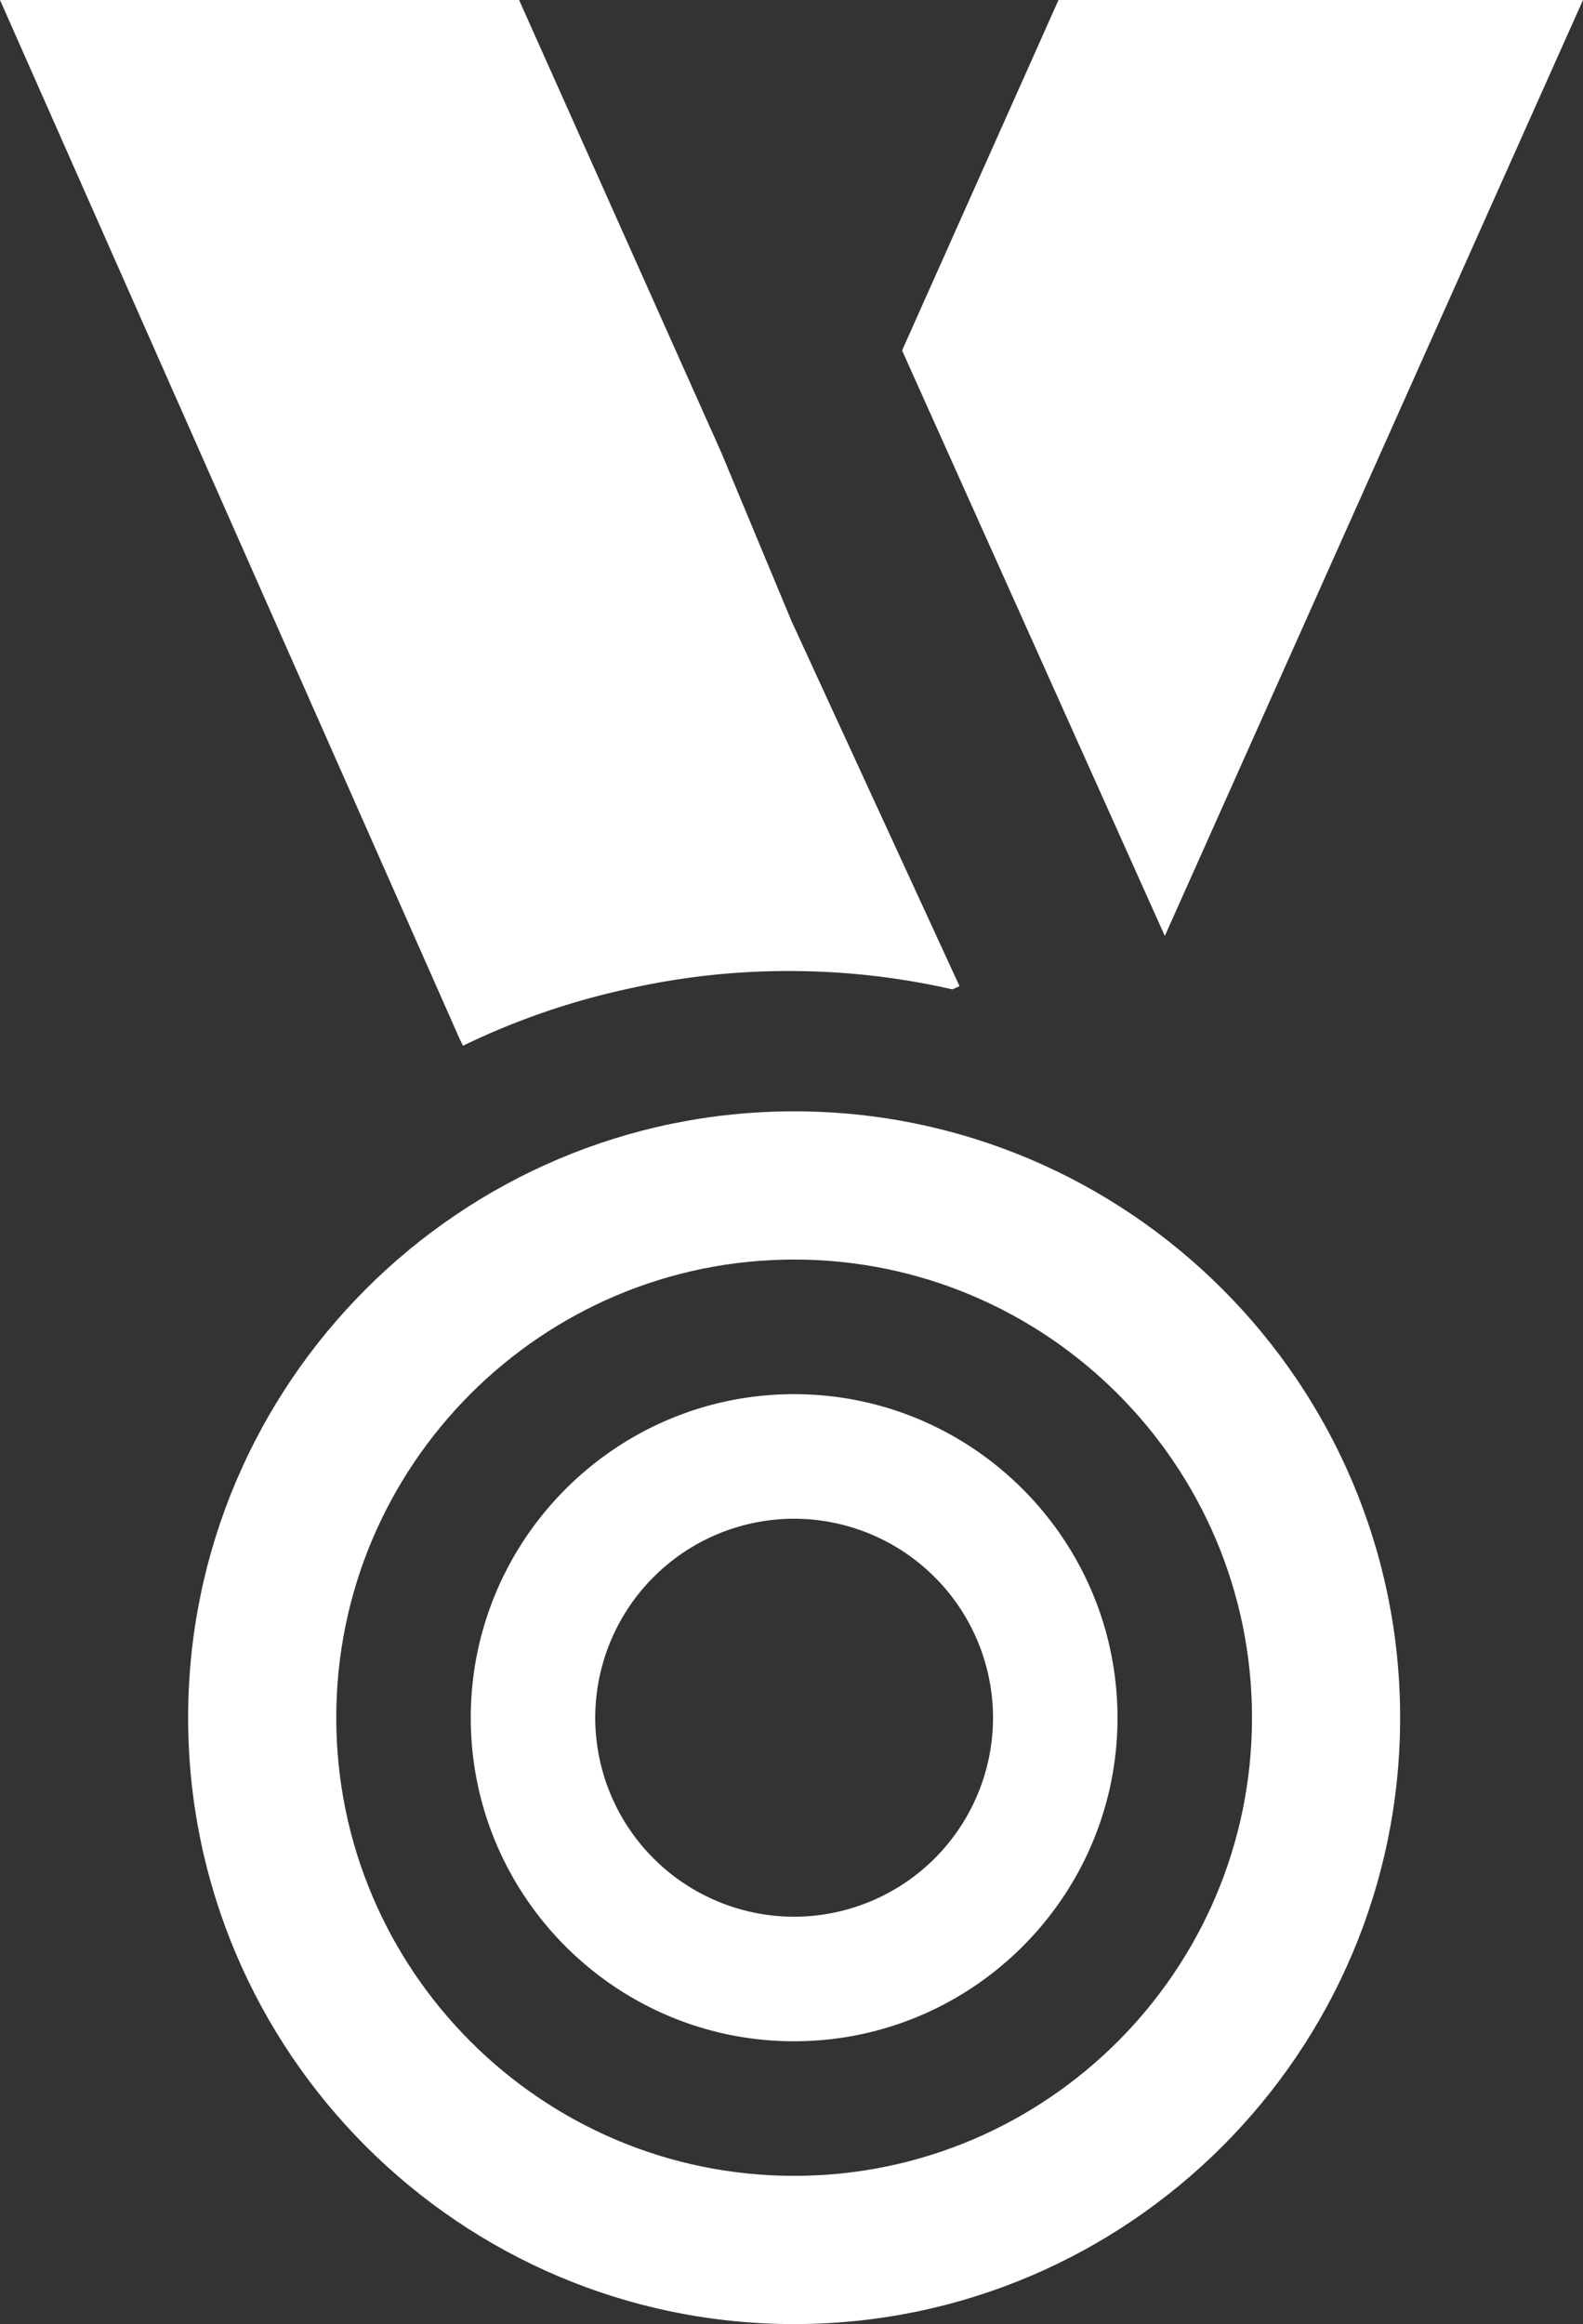
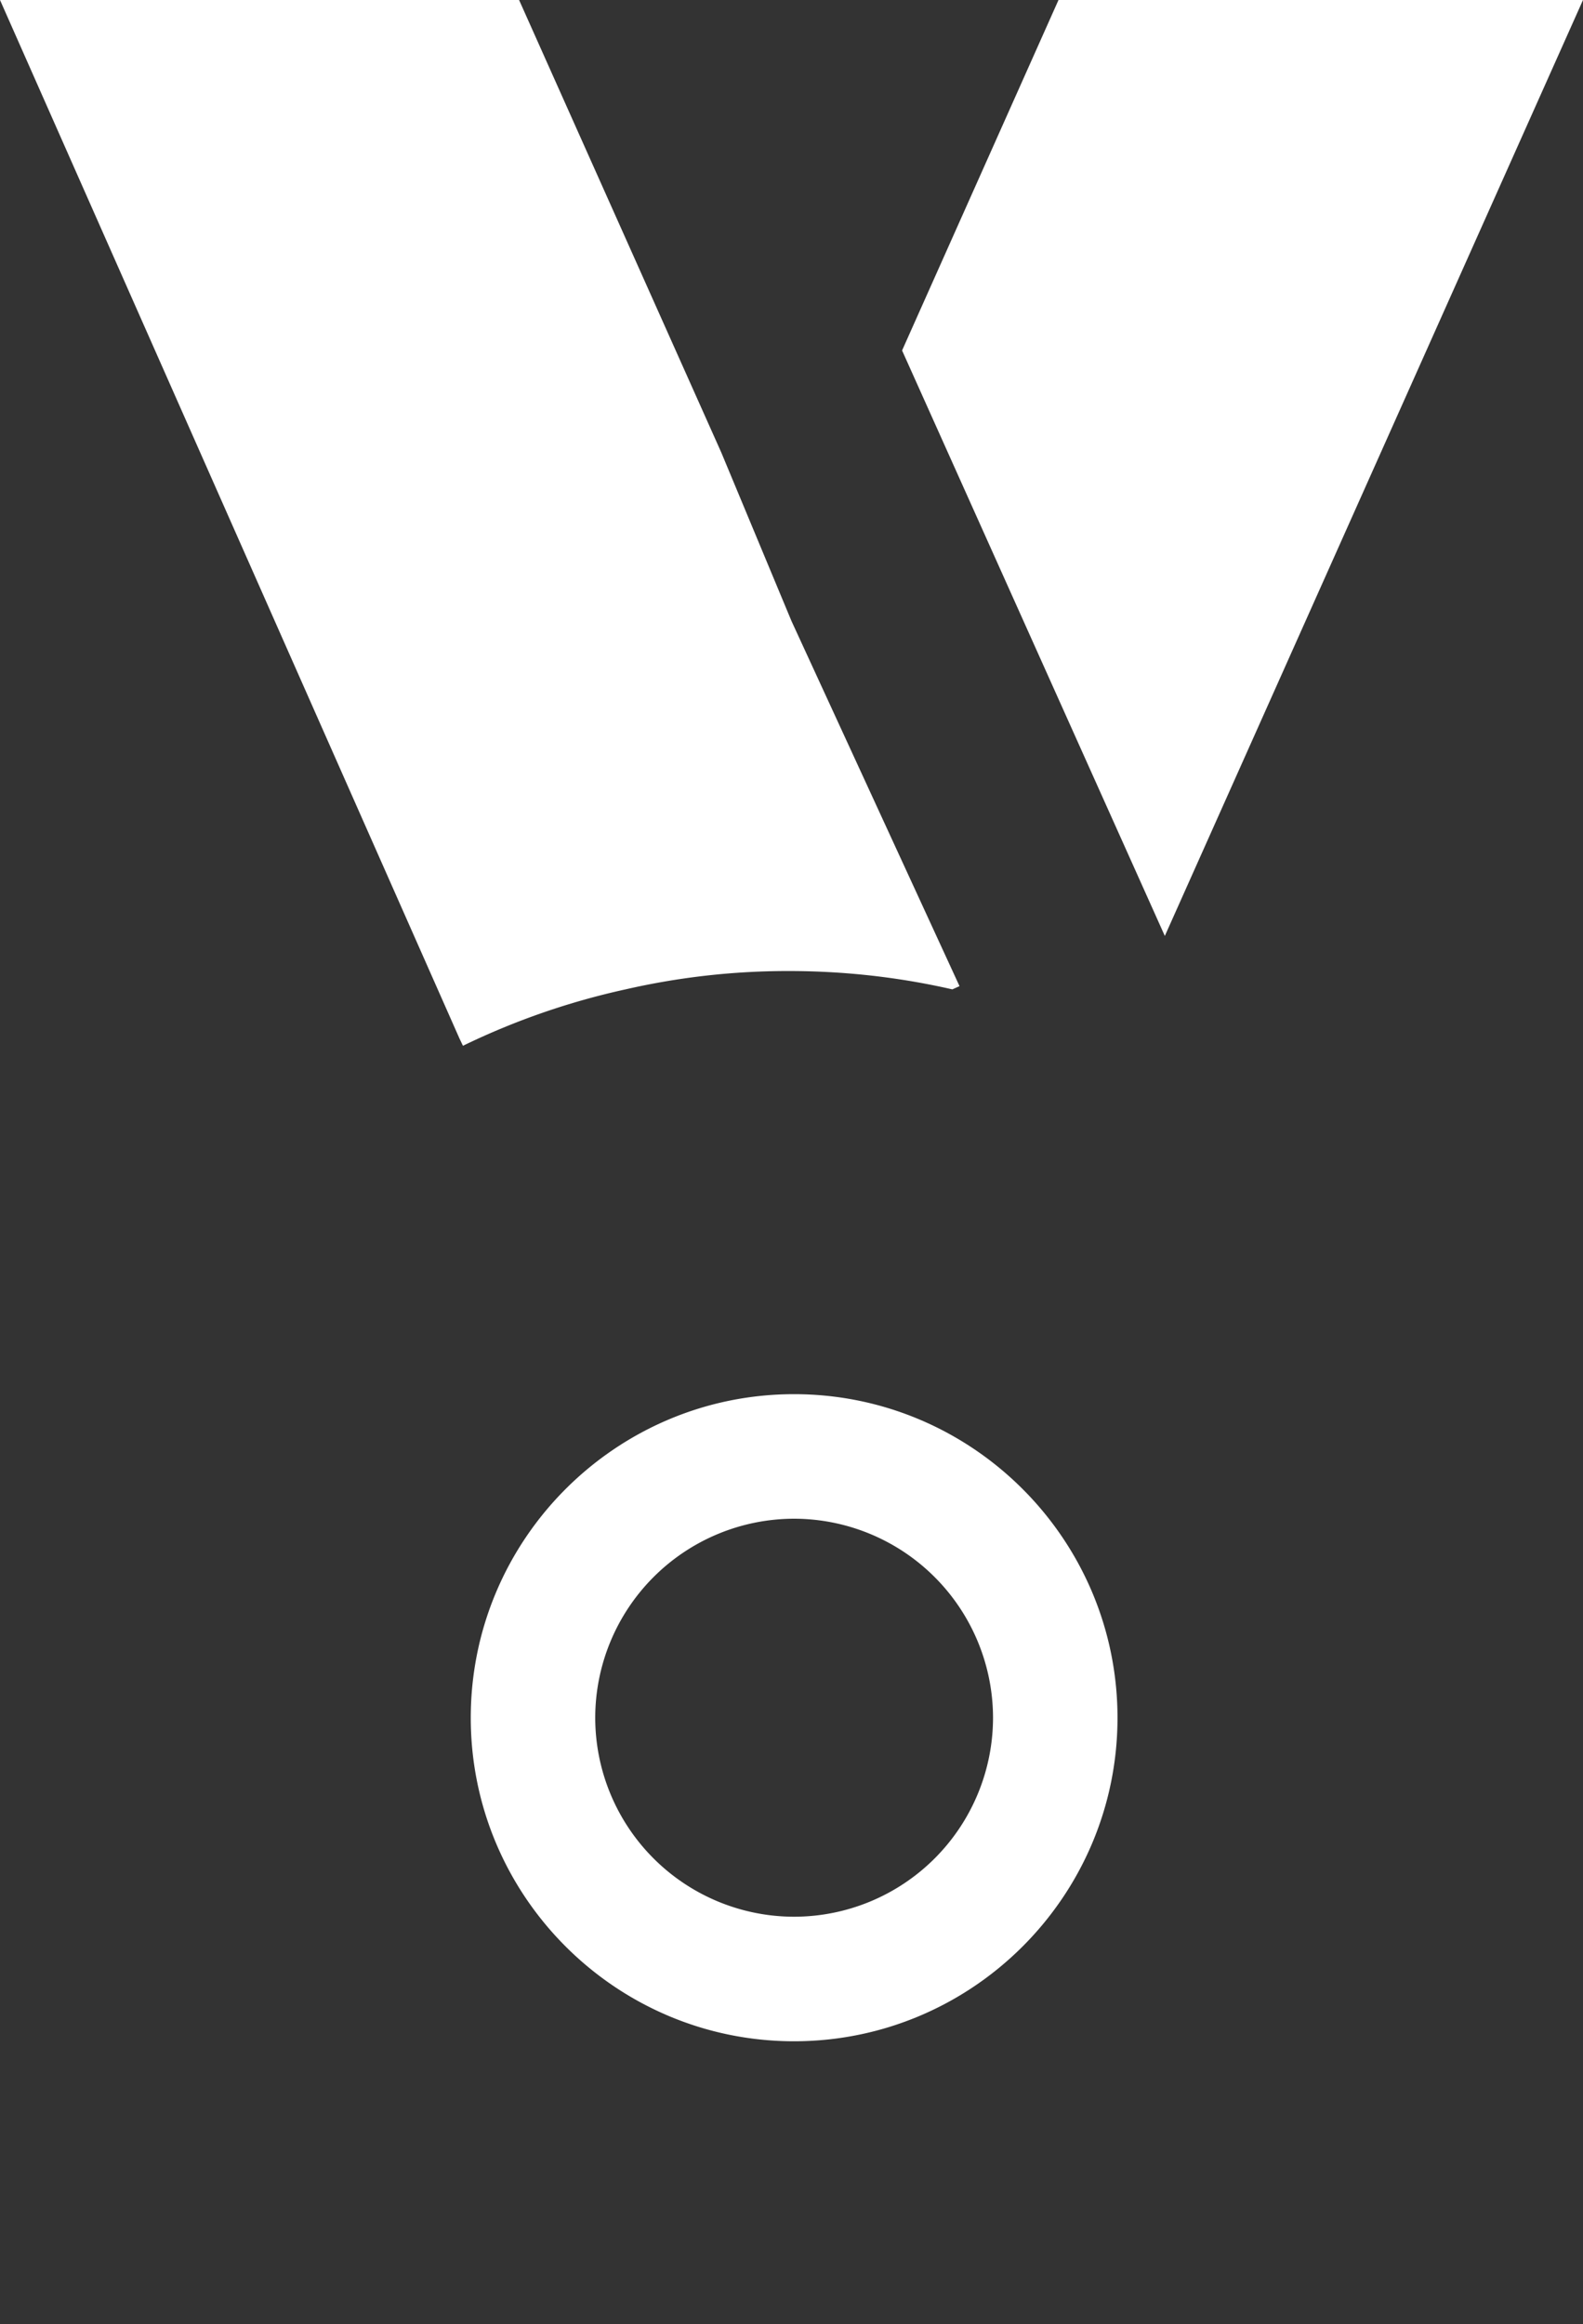
<svg xmlns="http://www.w3.org/2000/svg" xml:space="preserve" viewBox="0 0 42.746 62.719" y="0" x="0" version="1.1">
  <rect x="0" y="0" width="42.746" height="62.719" fill="#333333" stroke="none" />
  <g id="brand">
    <path d="M28.583 0l-4.224 9.458 7.095 15.8L42.746 0zM19.475 12.207L14.017 0H0l12.406 28.023.095.199a19.711 19.711 0 0 1 4.39-1.522 19.627 19.627 0 0 1 4.409-.495c1.516 0 2.992.169 4.416.495l.194-.087-4.537-9.852-1.898-4.554zM21.442 55.087c-4.814 0-8.73-3.916-8.73-8.729 0-4.816 3.917-8.734 8.73-8.734 4.816 0 8.734 3.918 8.734 8.734 0 4.813-3.918 8.729-8.734 8.729zm0-14.102a5.377 5.377 0 0 0-5.369 5.373 5.375 5.375 0 0 0 5.369 5.368 5.377 5.377 0 0 0 5.373-5.368 5.38 5.38 0 0 0-5.373-5.373z" fill="#FFF" />
-     <path d="M21.444 62.719c-9.023 0-16.364-7.341-16.364-16.364s7.341-16.364 16.364-16.364 16.364 7.341 16.364 16.364-7.341 16.364-16.364 16.364zm0-28.728c-6.818 0-12.364 5.546-12.364 12.364s5.546 12.364 12.364 12.364 12.364-5.546 12.364-12.364-5.546-12.364-12.364-12.364z" fill="#FFF" />
  </g>
</svg>